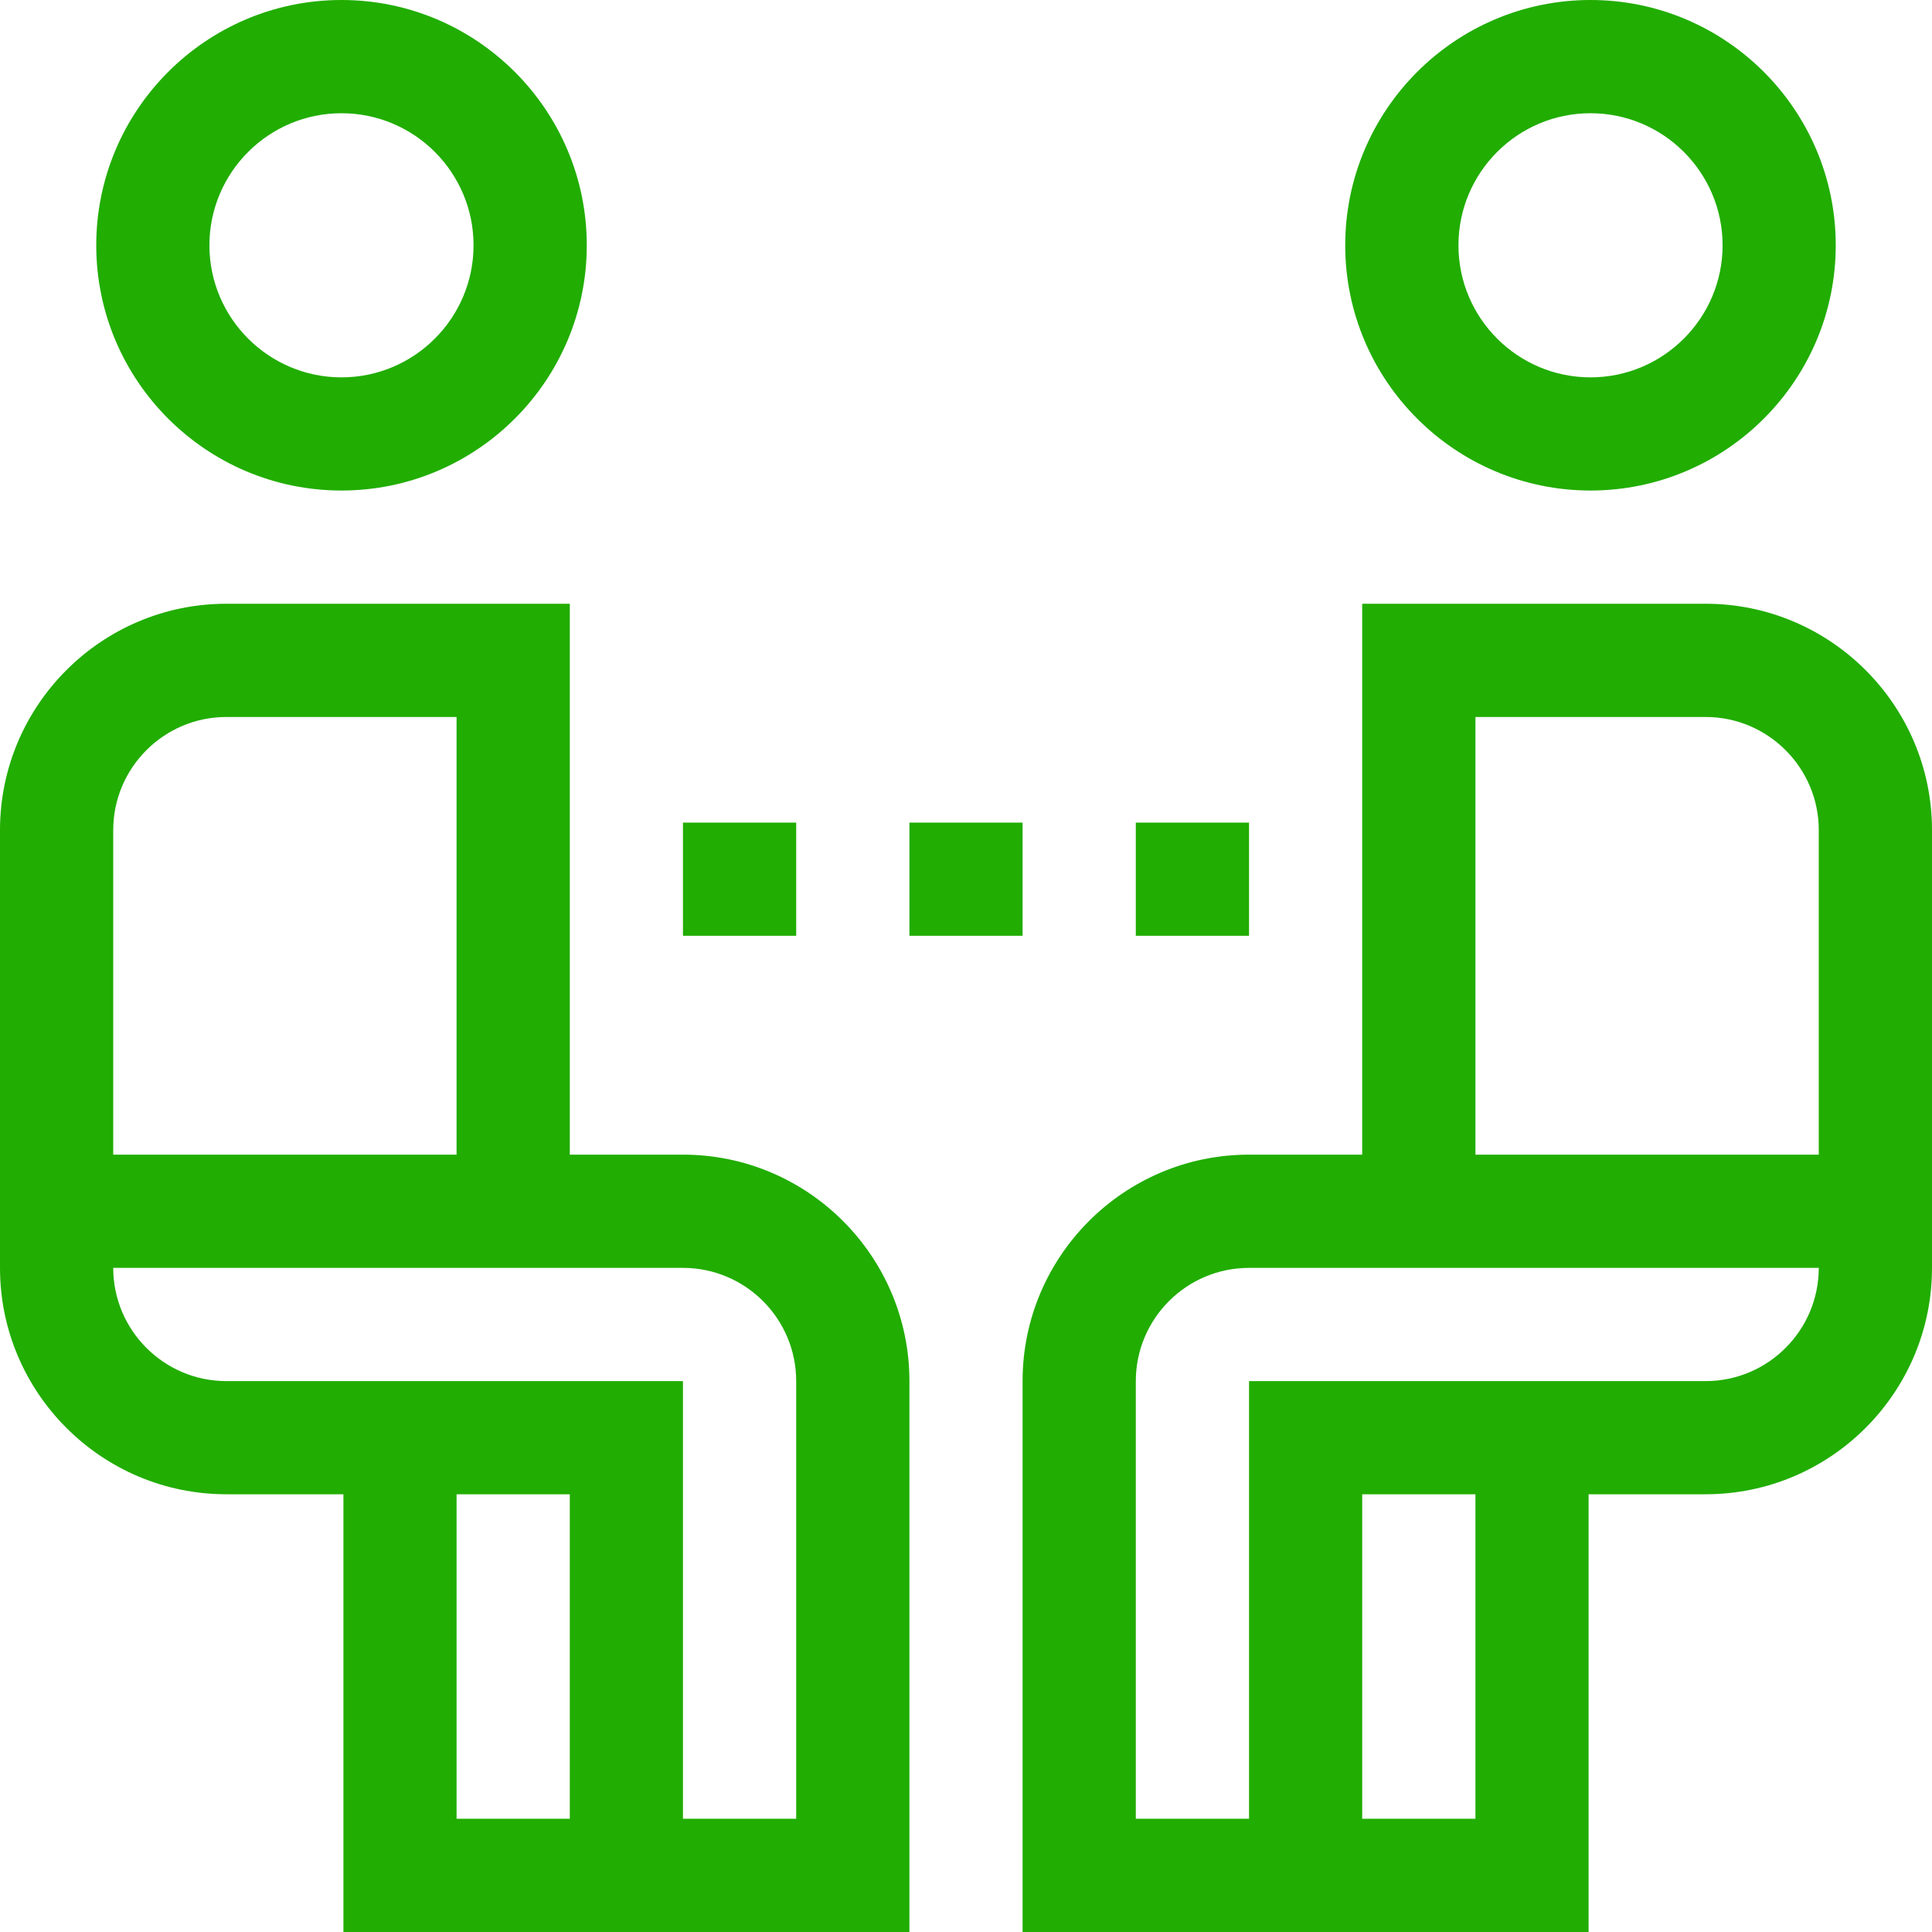
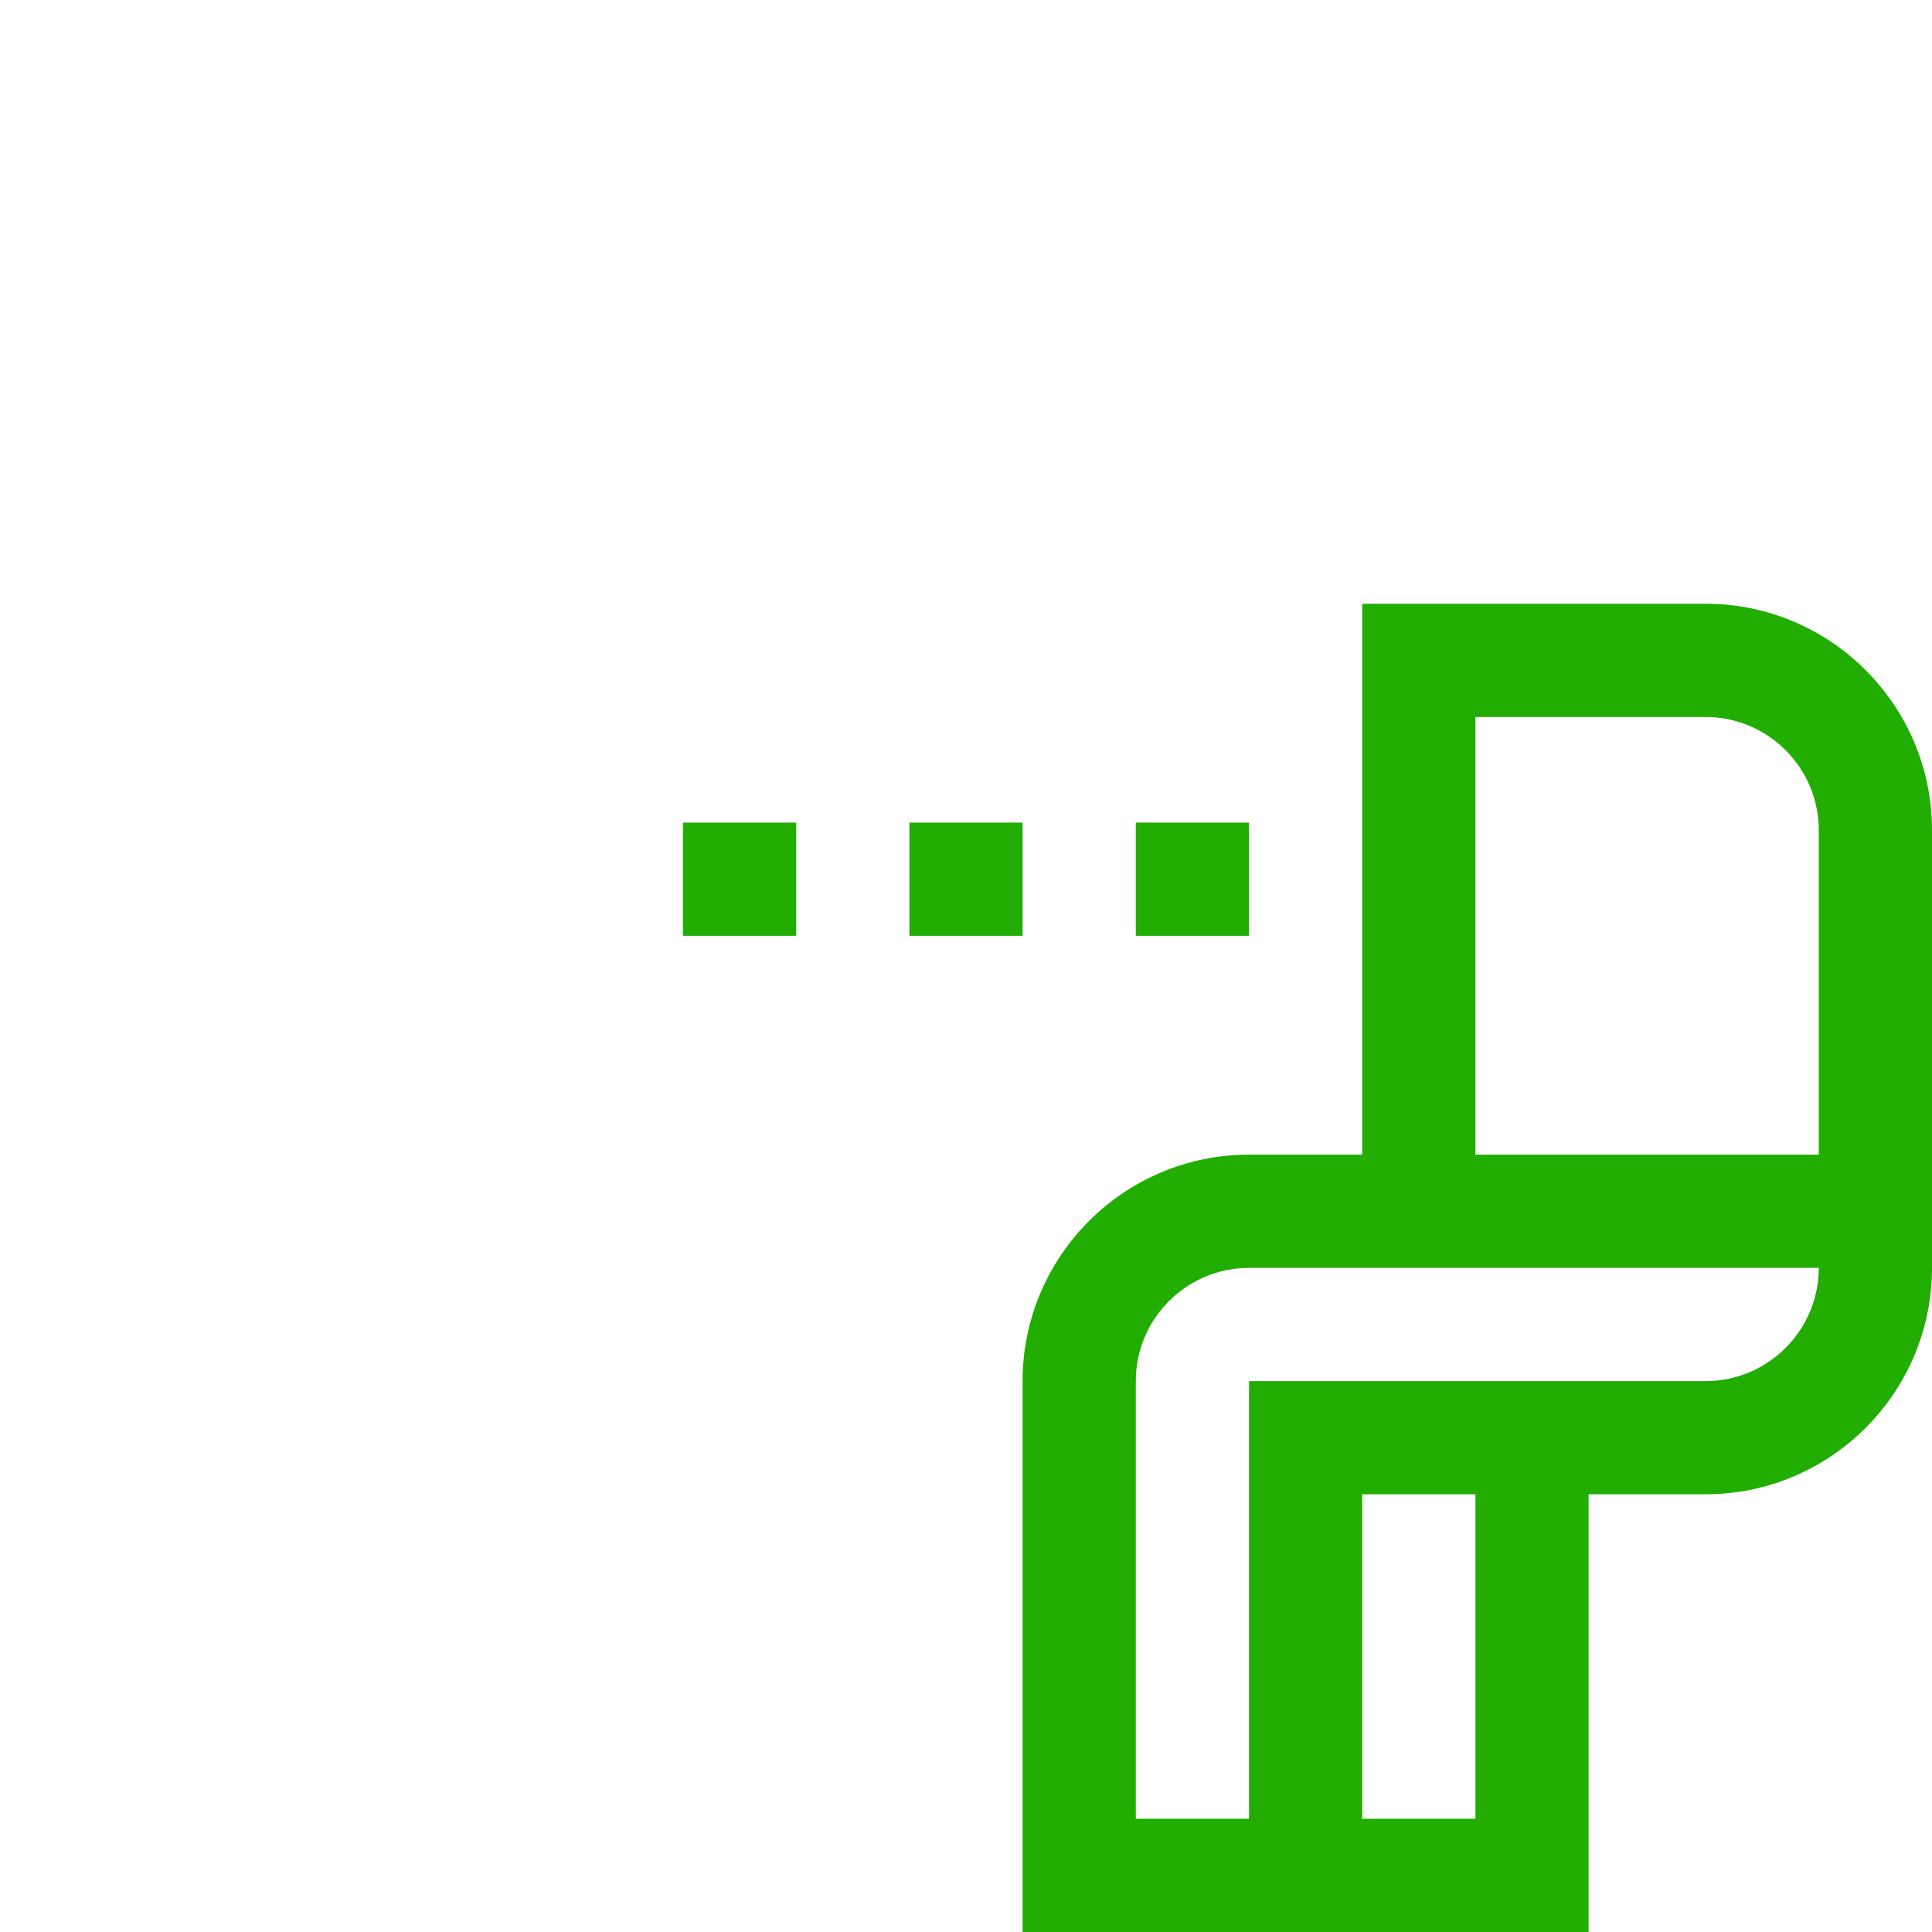
<svg xmlns="http://www.w3.org/2000/svg" width="28" height="28" viewBox="0 0 28 28" fill="none">
  <g clip-path="url(#clip0_2221_34)">
-     <path d="M4.949 7.109C6.909 7.109 8.504 5.515 8.504 3.555C8.504 1.595 6.909 0 4.949 0C2.989 0 1.395 1.595 1.395 3.555C1.395 5.515 2.989 7.109 4.949 7.109ZM4.949 1.641C6.005 1.641 6.863 2.499 6.863 3.555C6.863 4.61 6.005 5.469 4.949 5.469C3.894 5.469 3.035 4.61 3.035 3.555C3.035 2.499 3.894 1.641 4.949 1.641Z" fill="#21AD01" />
    <path d="M9.898 11.922H11.539V13.562H9.898V11.922Z" fill="#21AD01" />
    <path d="M16.461 11.922H18.102V13.562H16.461V11.922Z" fill="#21AD01" />
    <path d="M13.18 11.922H14.82V13.562H13.18V11.922Z" fill="#21AD01" />
-     <path d="M9.898 16.734H8.258V8.75H3.281C1.472 8.75 0 10.222 0 12.031V18.375C0 20.184 1.472 21.656 3.281 21.656H4.977V28H13.18V20.016C13.18 18.206 11.708 16.734 9.898 16.734ZM3.281 10.391H6.617V16.734H1.641V12.031C1.641 11.127 2.377 10.391 3.281 10.391ZM6.617 21.656H8.258V26.359H6.617V21.656ZM11.539 26.359H9.898V20.016H3.281C2.377 20.016 1.641 19.28 1.641 18.375H9.898C10.803 18.375 11.539 19.111 11.539 20.016V26.359Z" fill="#21AD01" />
    <path d="M24.719 8.75H19.742V16.734H18.102C16.292 16.734 14.82 18.206 14.82 20.016V28H23.023V21.656H24.719C26.528 21.656 28 20.184 28 18.375V12.031C28 10.222 26.528 8.75 24.719 8.75ZM21.383 10.391H24.719C25.623 10.391 26.359 11.127 26.359 12.031V16.734H21.383V10.391ZM21.383 26.359H19.742V21.656H21.383V26.359ZM24.719 20.016H18.102V26.359H16.461V20.016C16.461 19.111 17.197 18.375 18.102 18.375H26.359C26.359 19.28 25.623 20.016 24.719 20.016Z" fill="#21AD01" />
-     <path d="M23.051 7.109C25.011 7.109 26.605 5.515 26.605 3.555C26.605 1.595 25.011 0 23.051 0C21.091 0 19.496 1.595 19.496 3.555C19.496 5.515 21.091 7.109 23.051 7.109ZM23.051 1.641C24.106 1.641 24.965 2.499 24.965 3.555C24.965 4.61 24.106 5.469 23.051 5.469C21.995 5.469 21.137 4.61 21.137 3.555C21.137 2.499 21.995 1.641 23.051 1.641Z" fill="#21AD01" />
  </g>
  <defs>
    <clipPath id="clip0_2221_34">
      <rect width="28" height="28" fill="white" />
    </clipPath>
  </defs>
</svg>